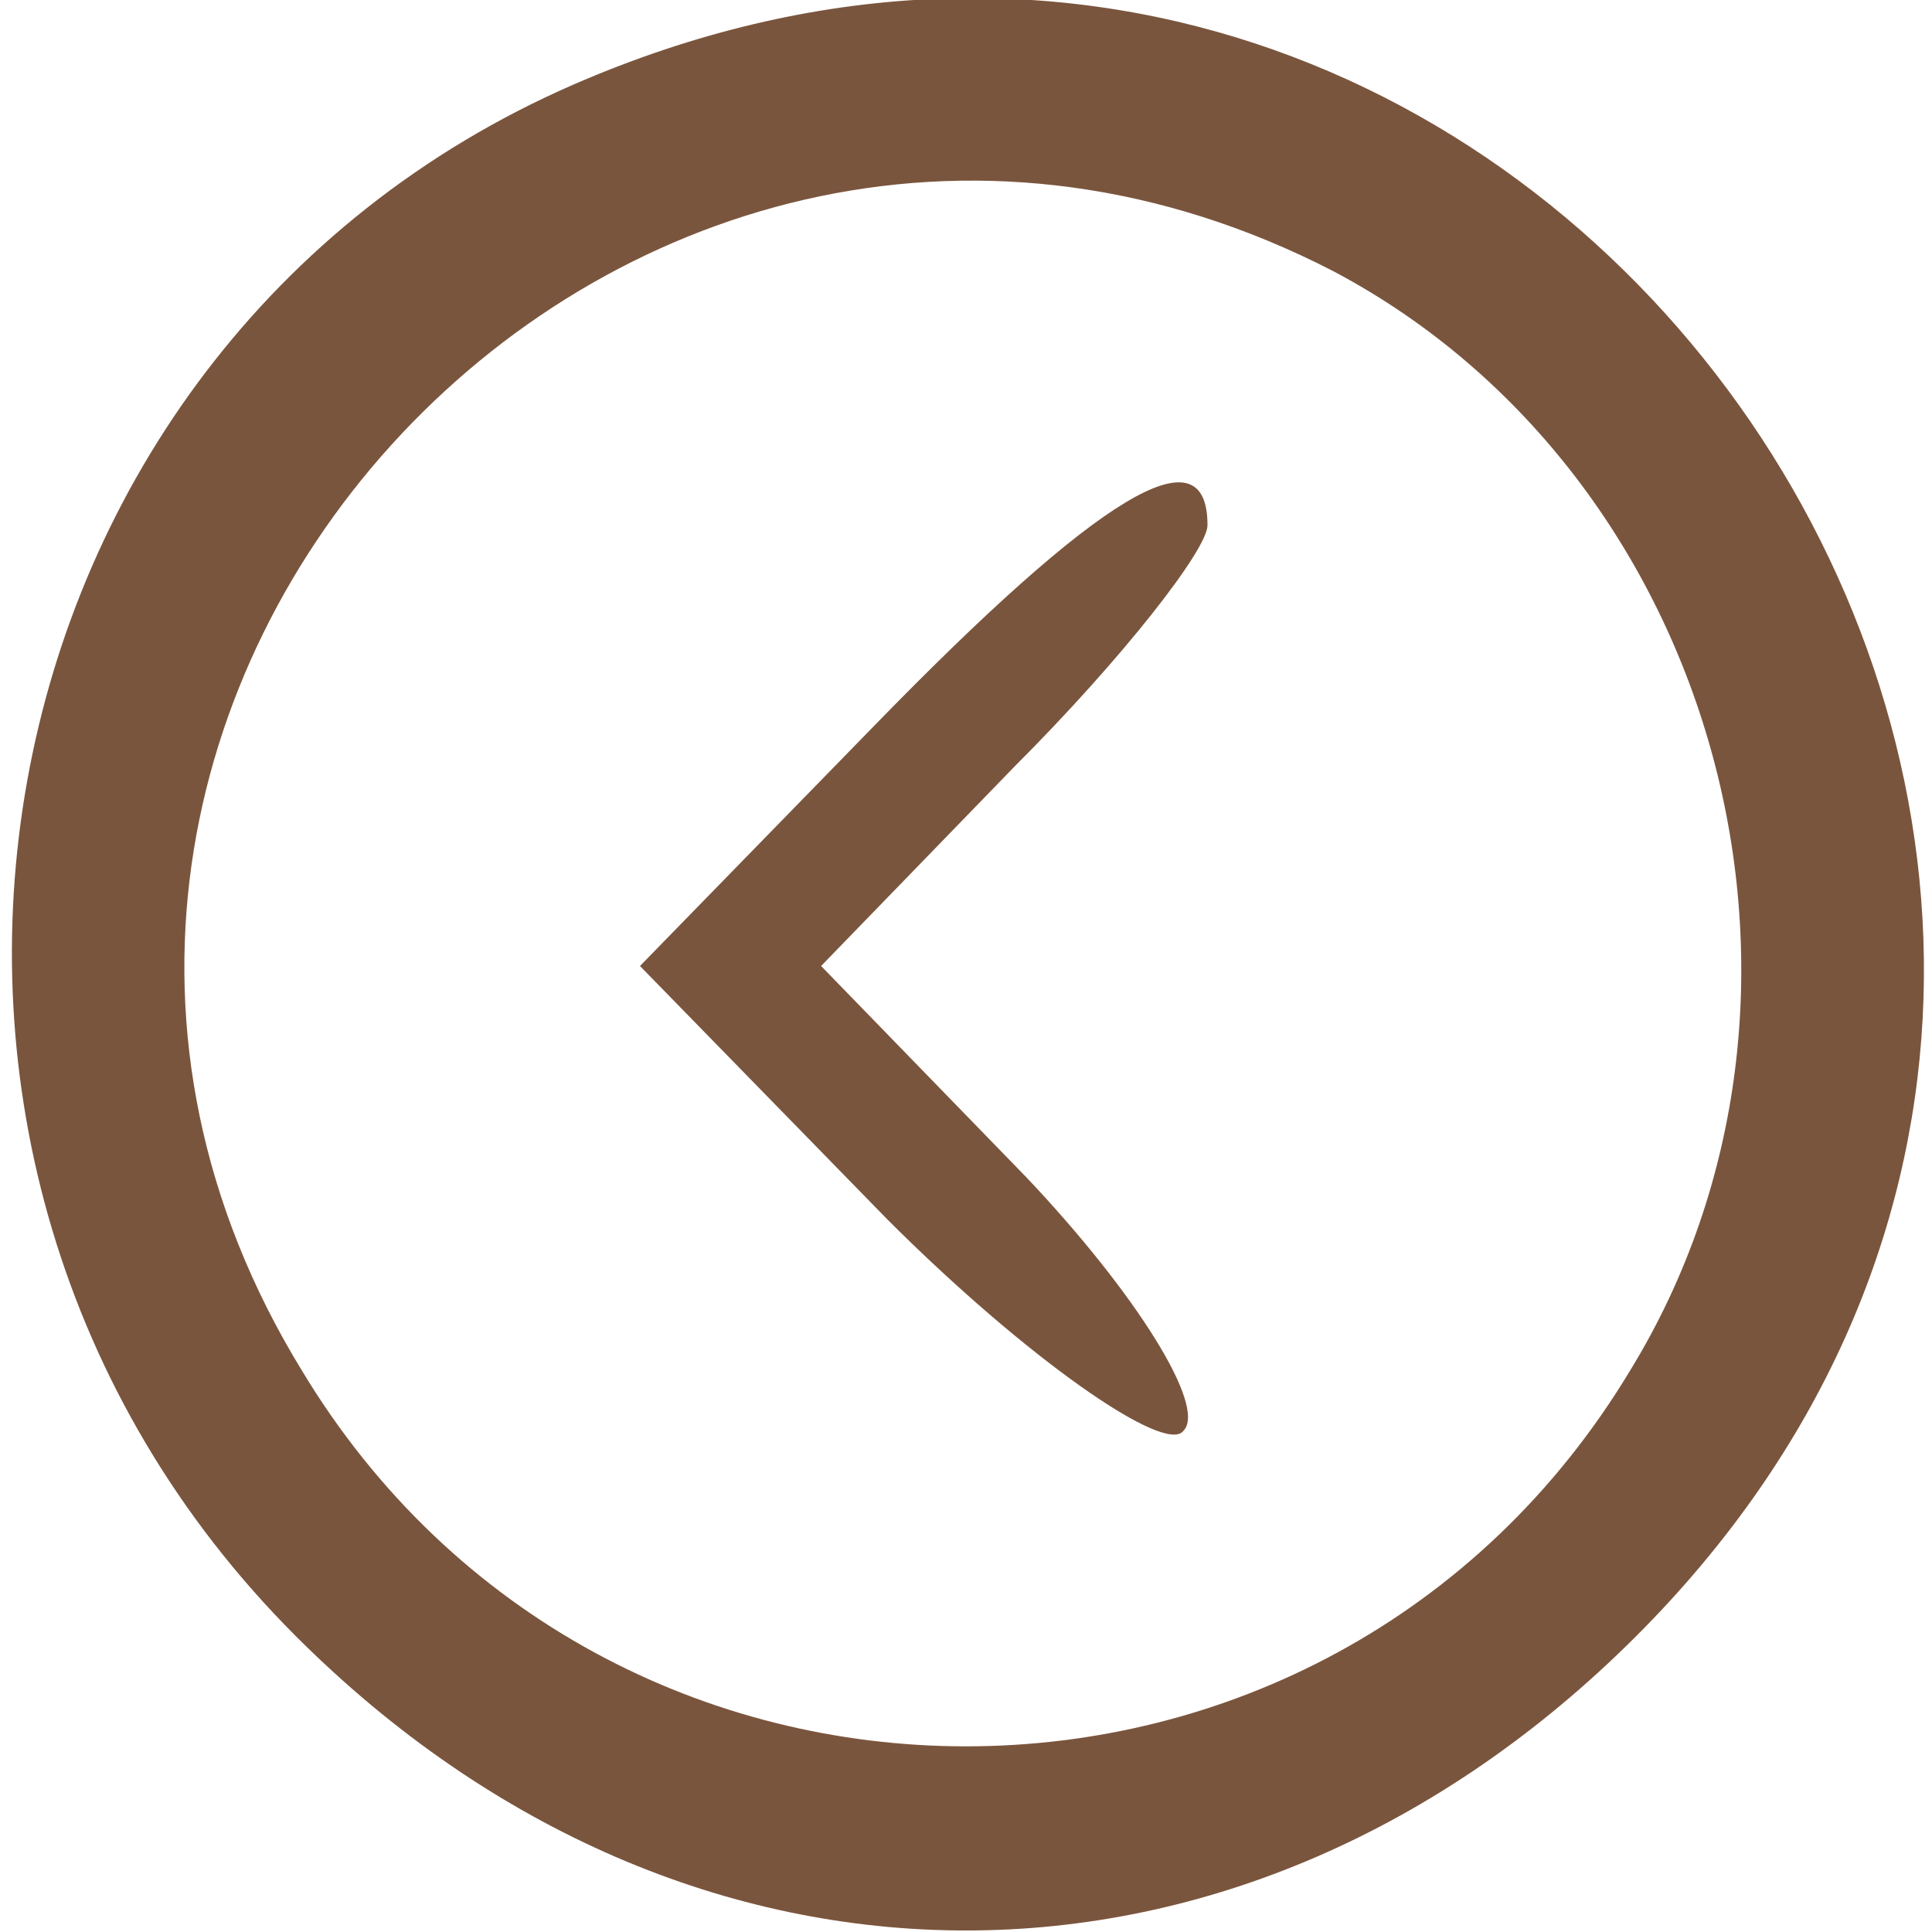
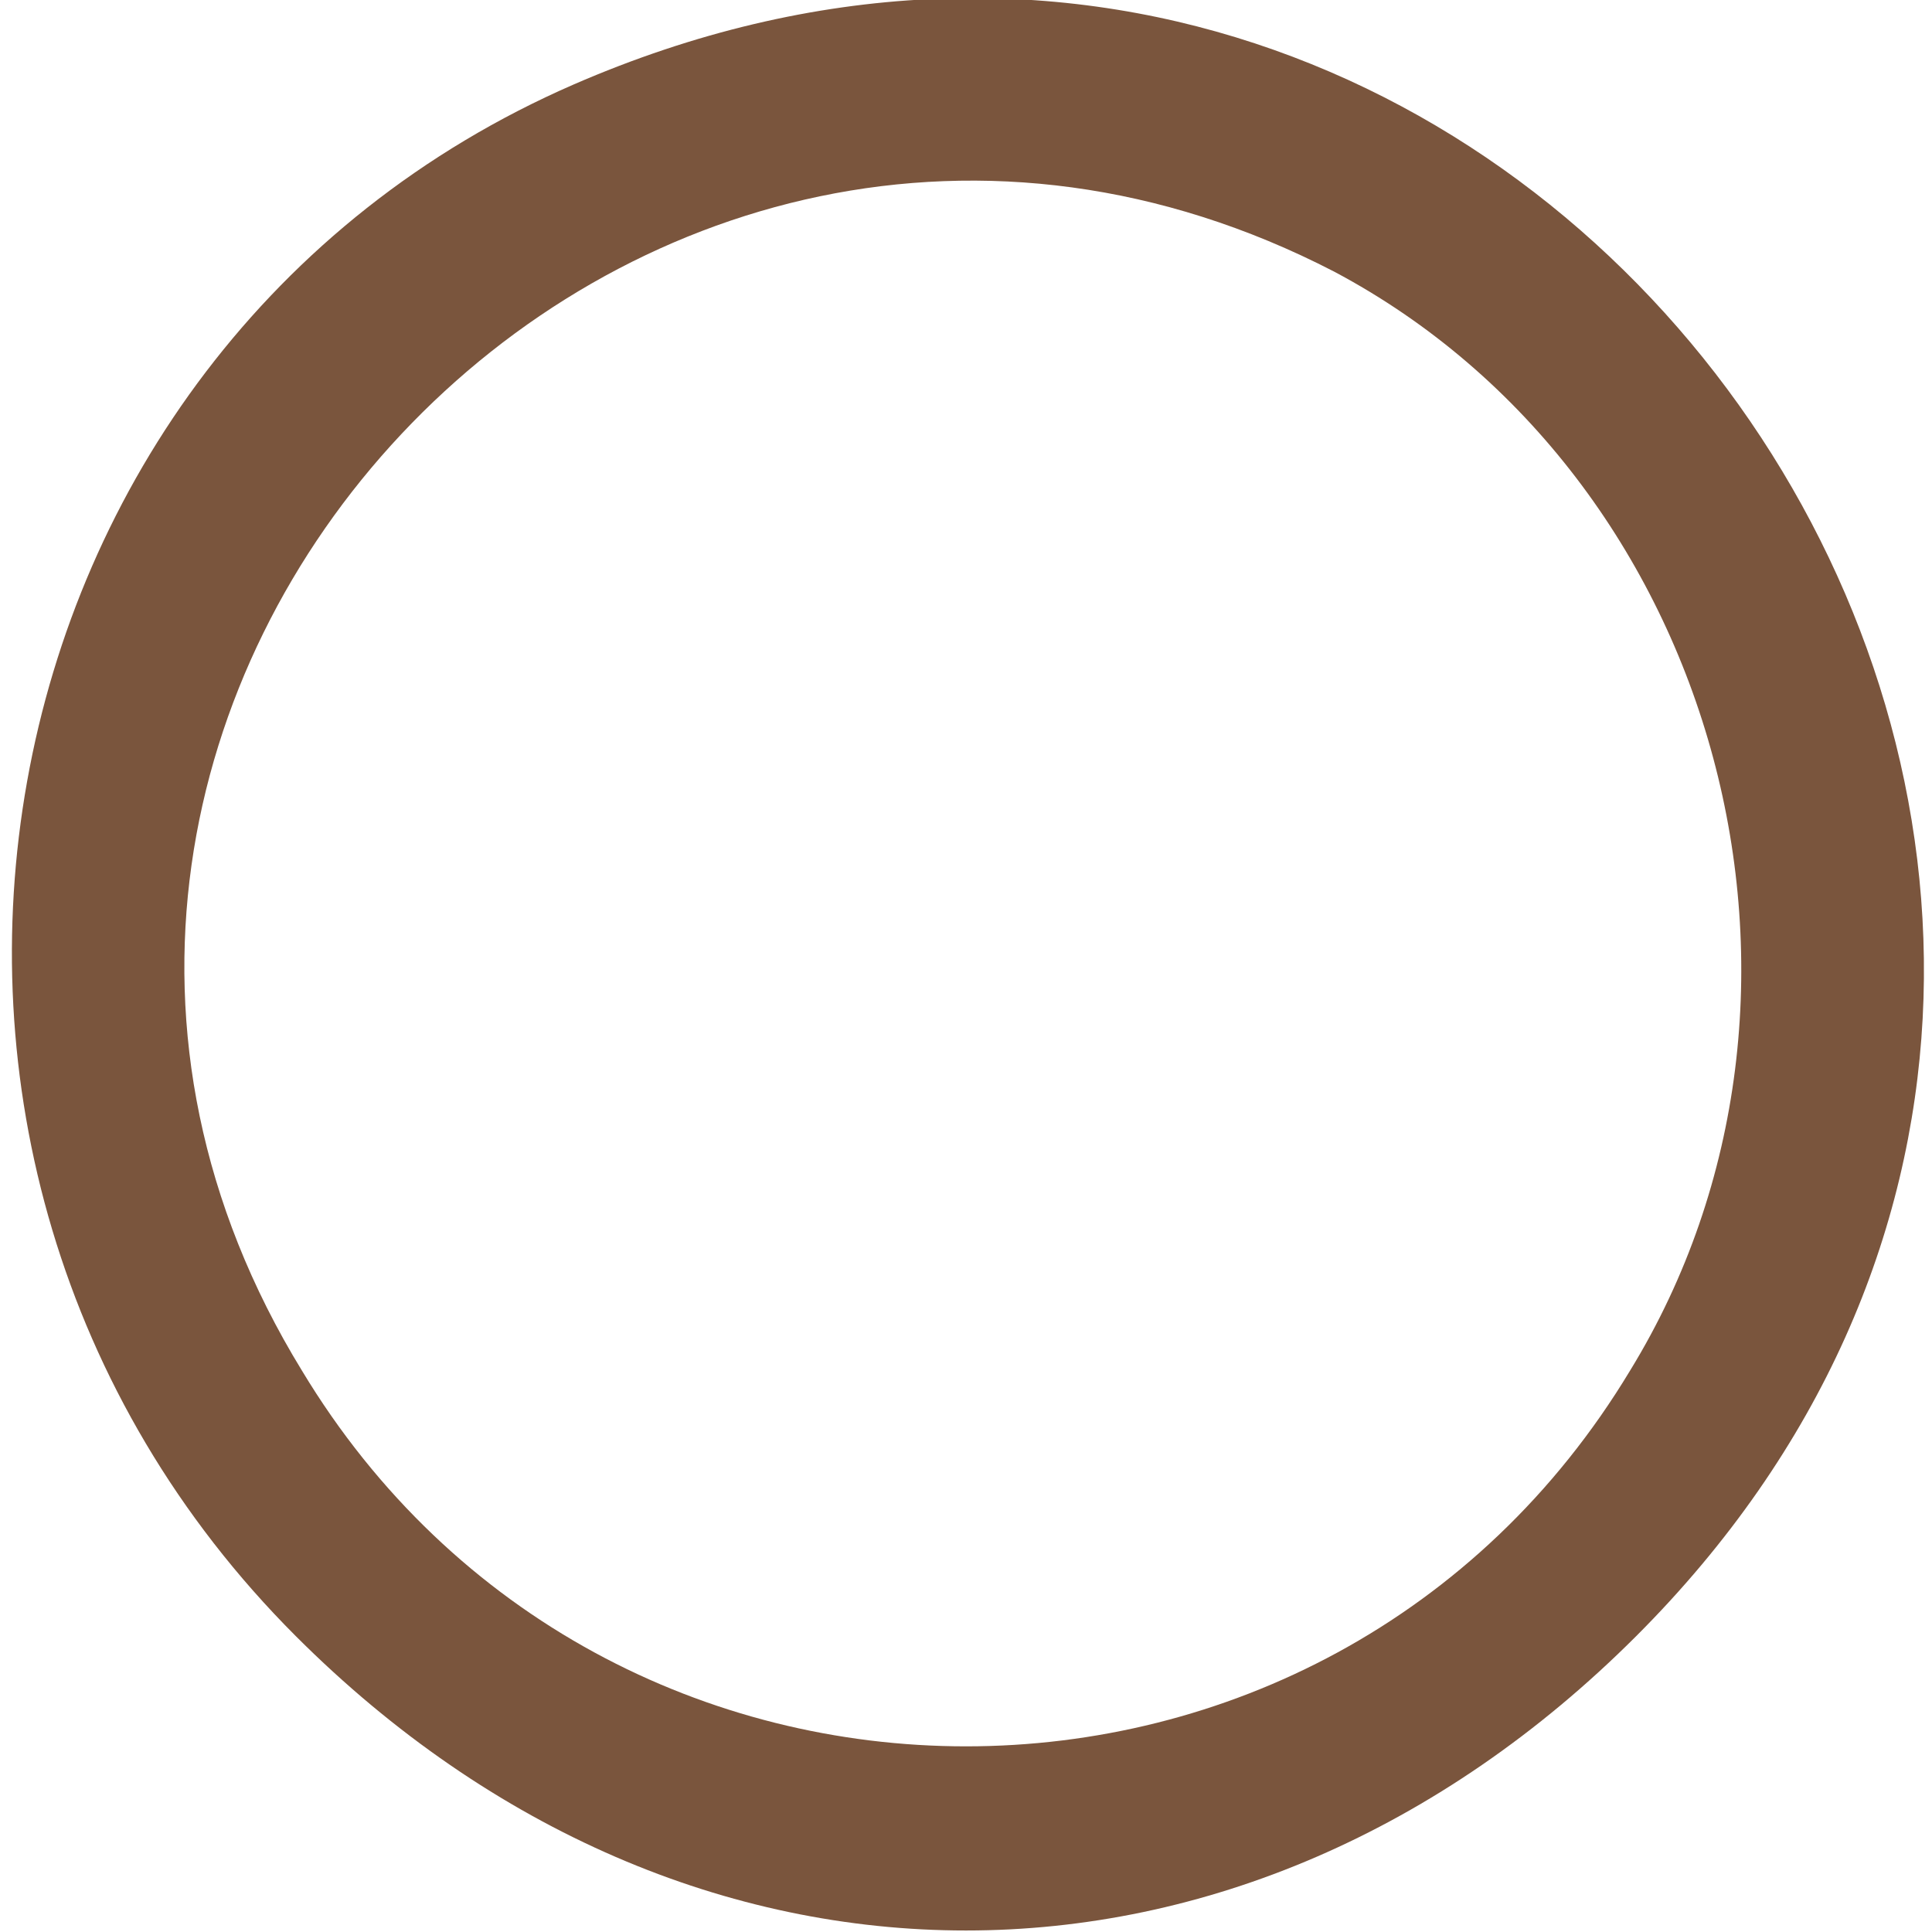
<svg xmlns="http://www.w3.org/2000/svg" version="1.0" width="32pt" height="32pt" viewBox="0 0 32 32" preserveAspectRatio="xMidYMid meet">
  <g transform="translate(0,32) scale(0.1,-0.1)" fill="#7a553d" stroke="none">
    <path d="M95 306 c-101 -44 -125 -178 -46 -257 65 -65 157 -65 222 0 124 124 -15 327 -176 257z m126 -31 c64 -34 87 -120 49 -182 -50 -83 -170 -83 -220 0 -68 111 55 242 171 182z" />
-     <path d="M145 200 l-39 -40 41 -42 c23 -23 46 -39 49 -35 4 4 -8 23 -26 42 l-34 35 32 33 c18 18 32 36 32 40 0 16 -18 5 -55 -33z" />
  </g>
</svg>